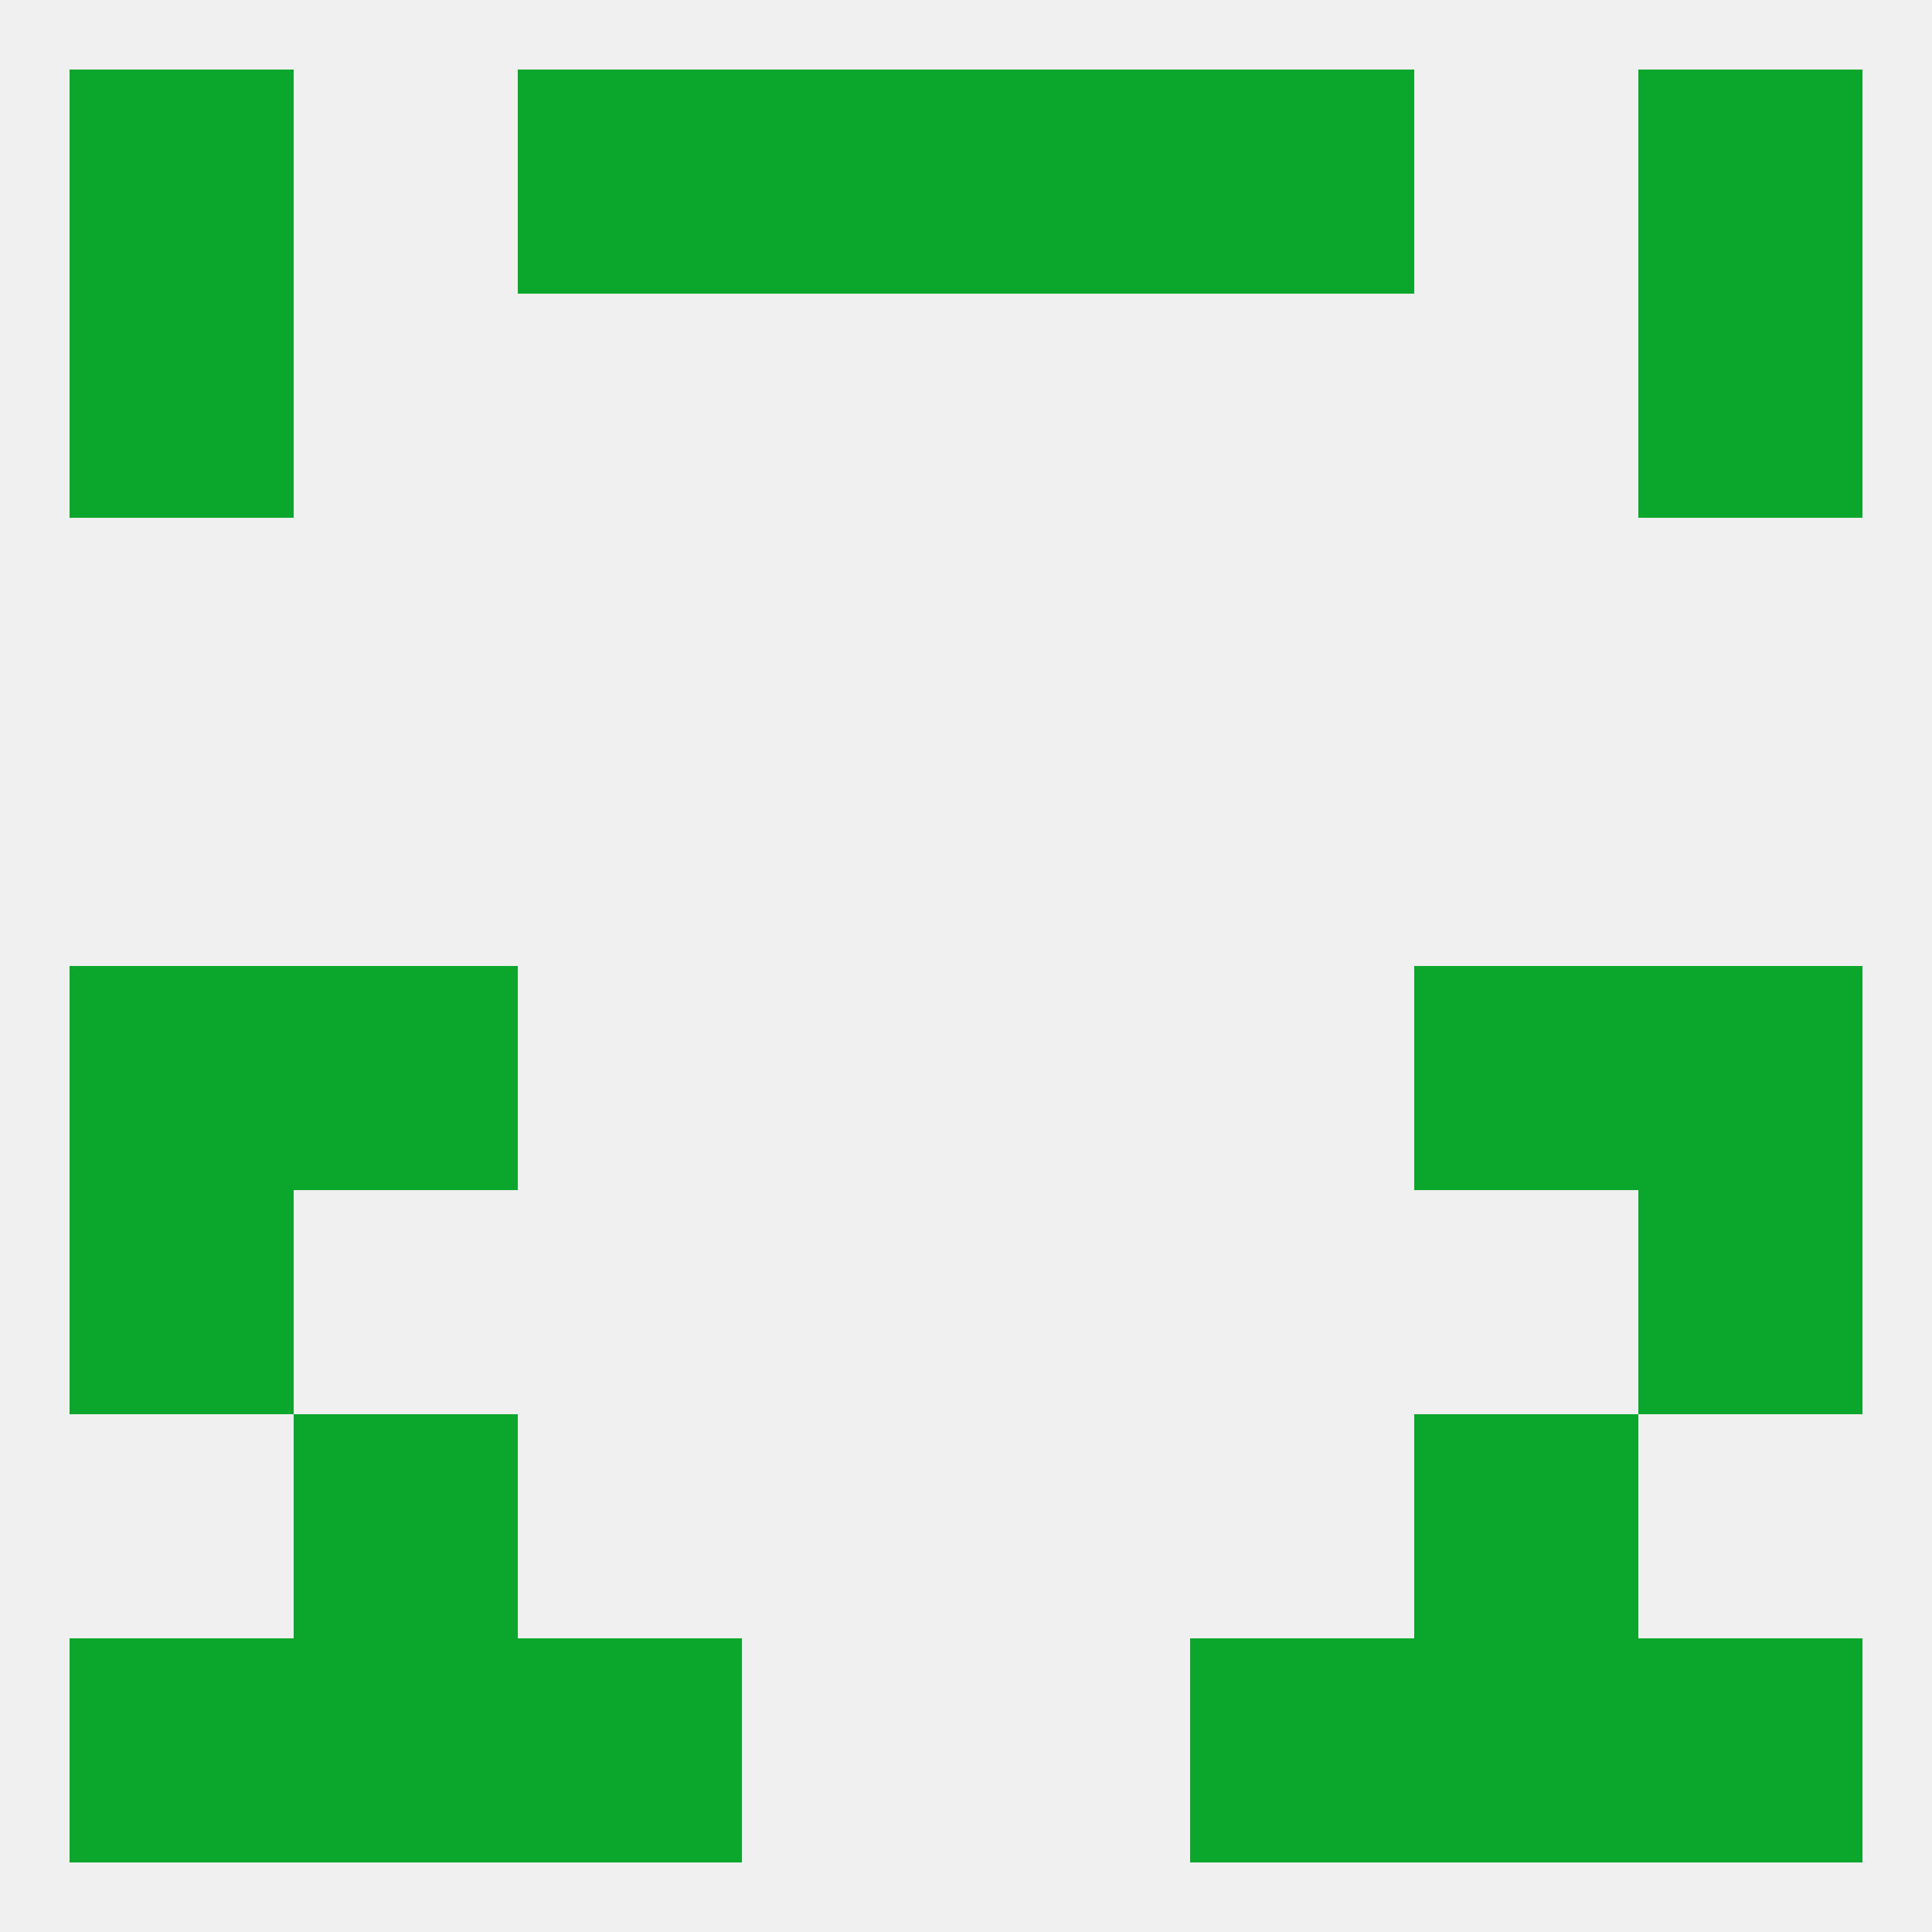
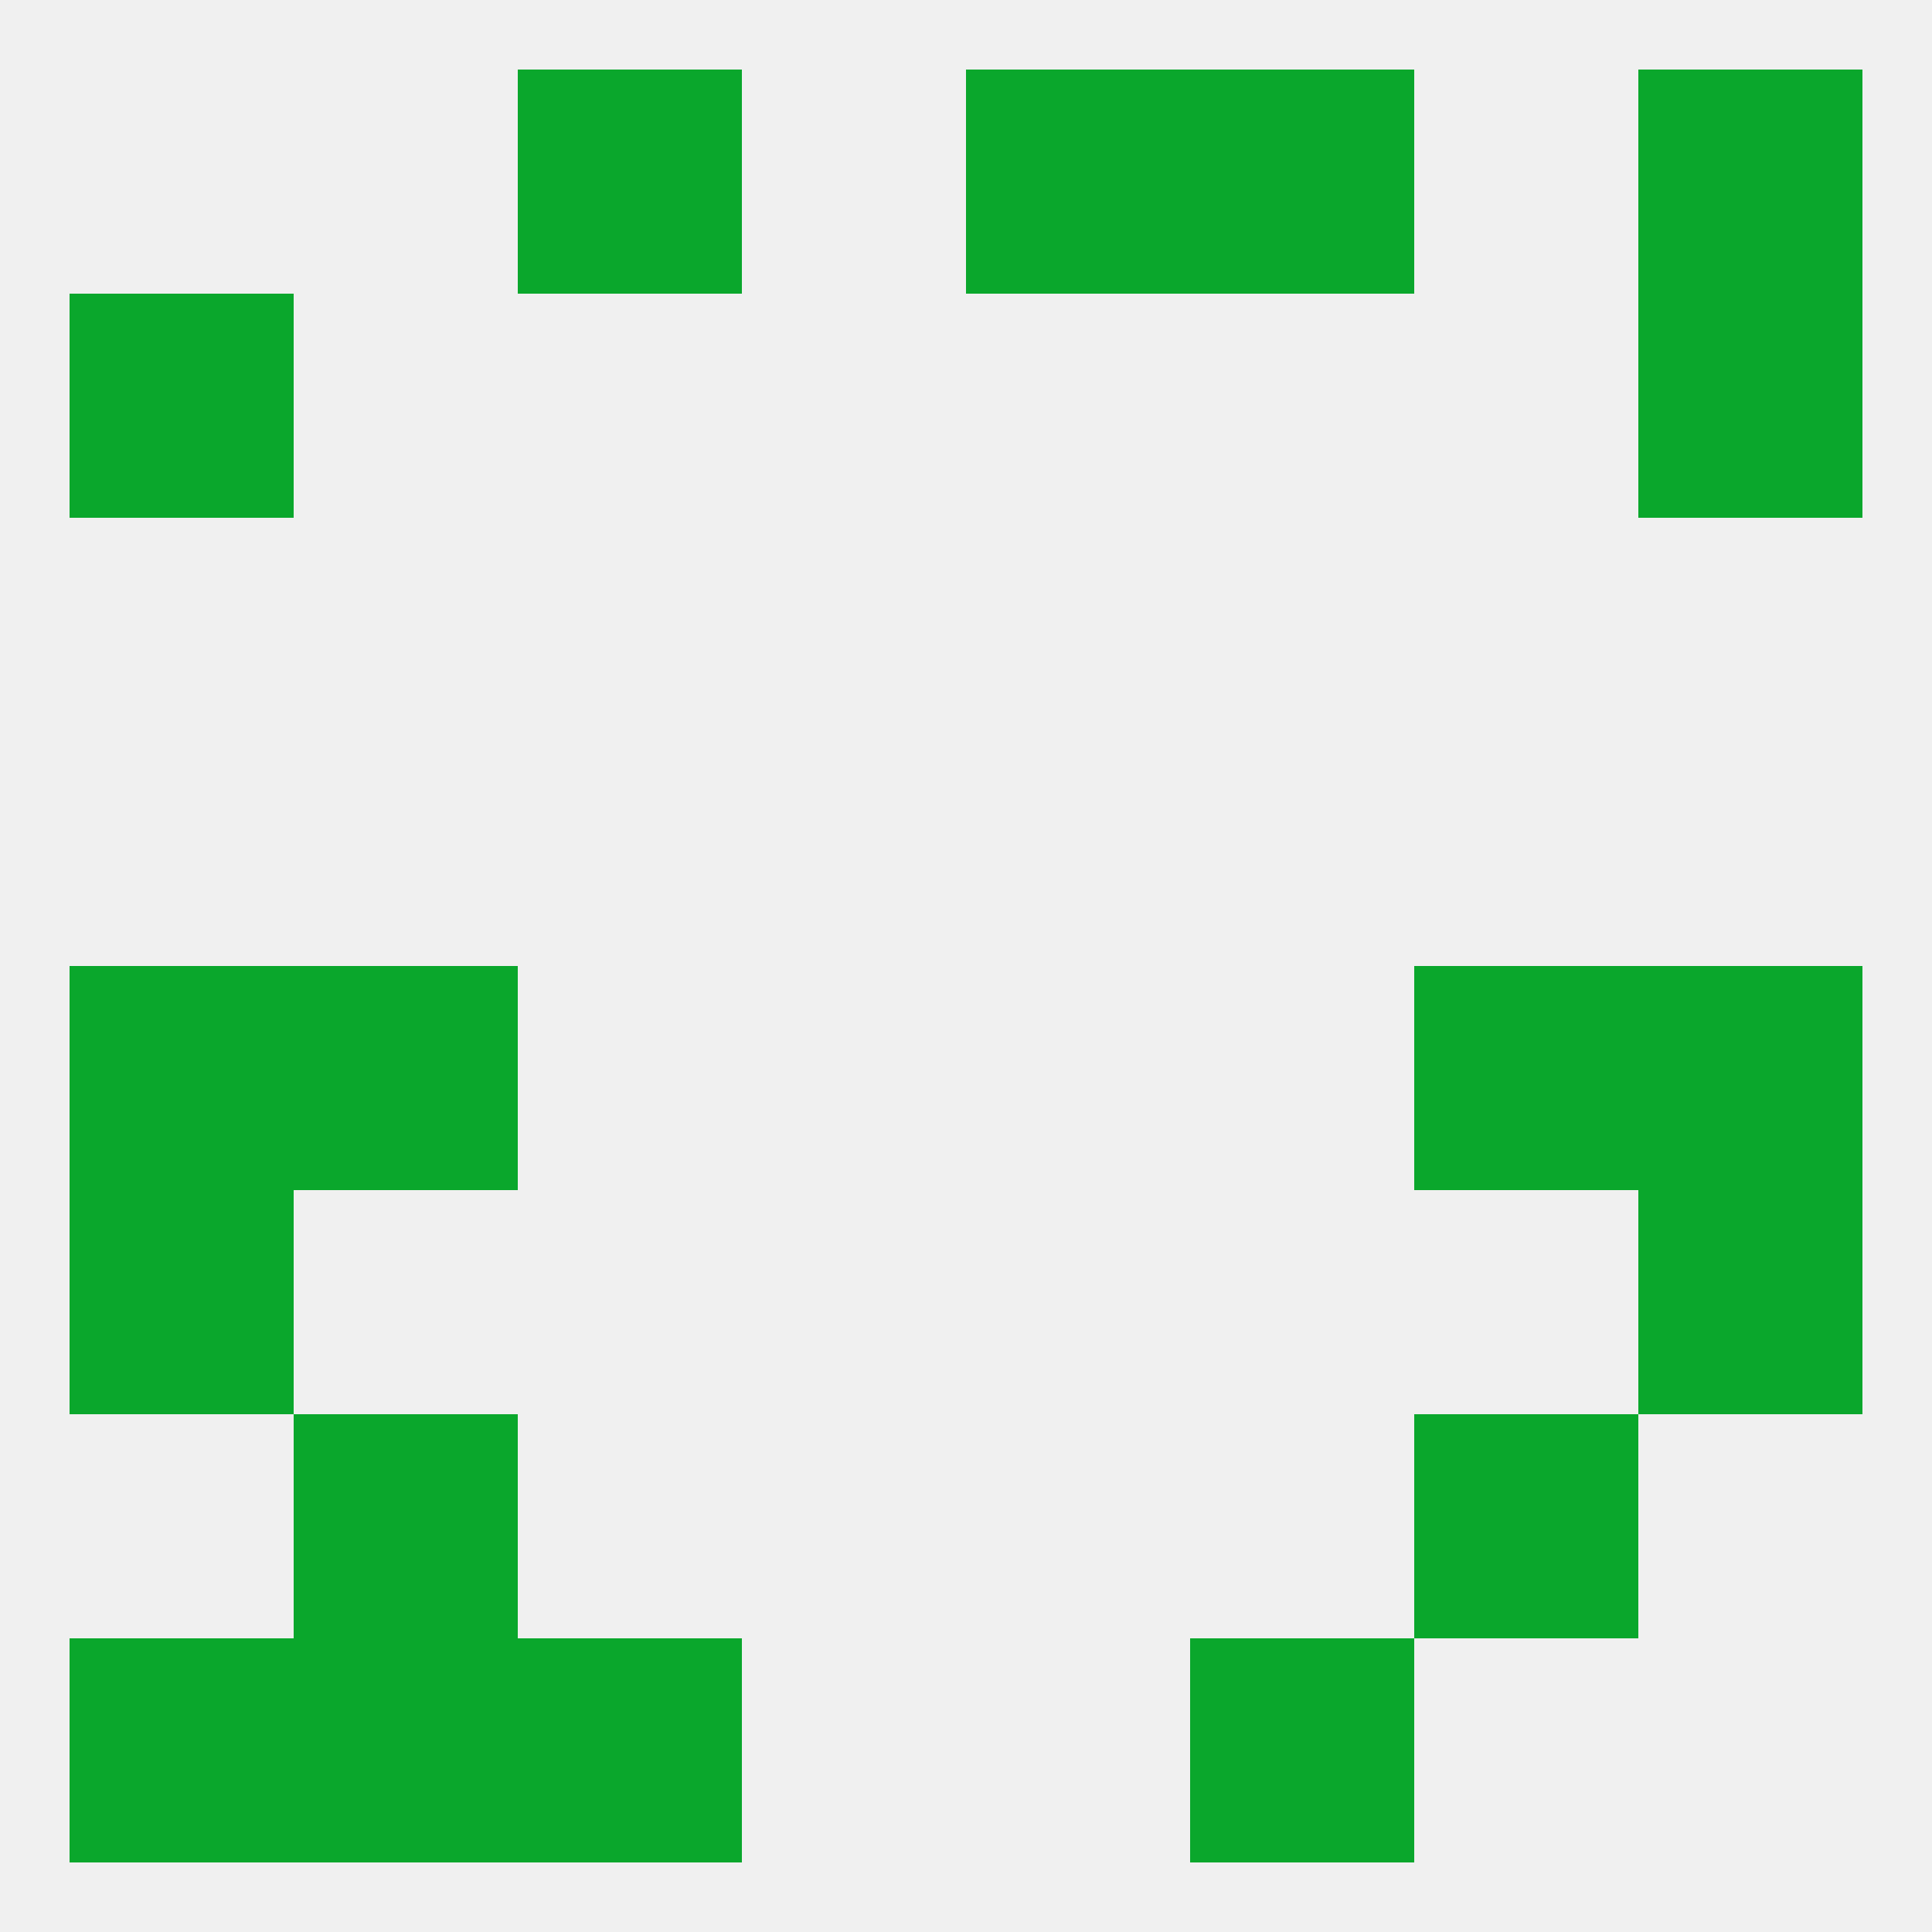
<svg xmlns="http://www.w3.org/2000/svg" version="1.1" baseprofile="full" width="250" height="250" viewBox="0 0 250 250">
  <rect width="100%" height="100%" fill="rgba(240,240,240,255)" />
-   <rect x="96" y="9" width="29" height="29" fill="rgba(10,167,44,255)" />
  <rect x="125" y="9" width="29" height="29" fill="rgba(10,167,44,255)" />
  <rect x="67" y="9" width="29" height="29" fill="rgba(10,167,44,255)" />
  <rect x="154" y="9" width="29" height="29" fill="rgba(10,167,44,255)" />
-   <rect x="9" y="9" width="29" height="29" fill="rgba(10,167,44,255)" />
  <rect x="212" y="9" width="29" height="29" fill="rgba(10,167,44,255)" />
  <rect x="212" y="38" width="29" height="29" fill="rgba(10,167,44,255)" />
  <rect x="9" y="38" width="29" height="29" fill="rgba(10,167,44,255)" />
  <rect x="9" y="125" width="29" height="29" fill="rgba(10,167,44,255)" />
  <rect x="212" y="125" width="29" height="29" fill="rgba(10,167,44,255)" />
  <rect x="38" y="125" width="29" height="29" fill="rgba(10,167,44,255)" />
  <rect x="183" y="125" width="29" height="29" fill="rgba(10,167,44,255)" />
  <rect x="9" y="154" width="29" height="29" fill="rgba(10,167,44,255)" />
  <rect x="212" y="154" width="29" height="29" fill="rgba(10,167,44,255)" />
  <rect x="38" y="183" width="29" height="29" fill="rgba(10,167,44,255)" />
  <rect x="183" y="183" width="29" height="29" fill="rgba(10,167,44,255)" />
  <rect x="38" y="212" width="29" height="29" fill="rgba(10,167,44,255)" />
-   <rect x="183" y="212" width="29" height="29" fill="rgba(10,167,44,255)" />
  <rect x="9" y="212" width="29" height="29" fill="rgba(10,167,44,255)" />
-   <rect x="212" y="212" width="29" height="29" fill="rgba(10,167,44,255)" />
  <rect x="67" y="212" width="29" height="29" fill="rgba(10,167,44,255)" />
  <rect x="154" y="212" width="29" height="29" fill="rgba(10,167,44,255)" />
</svg>